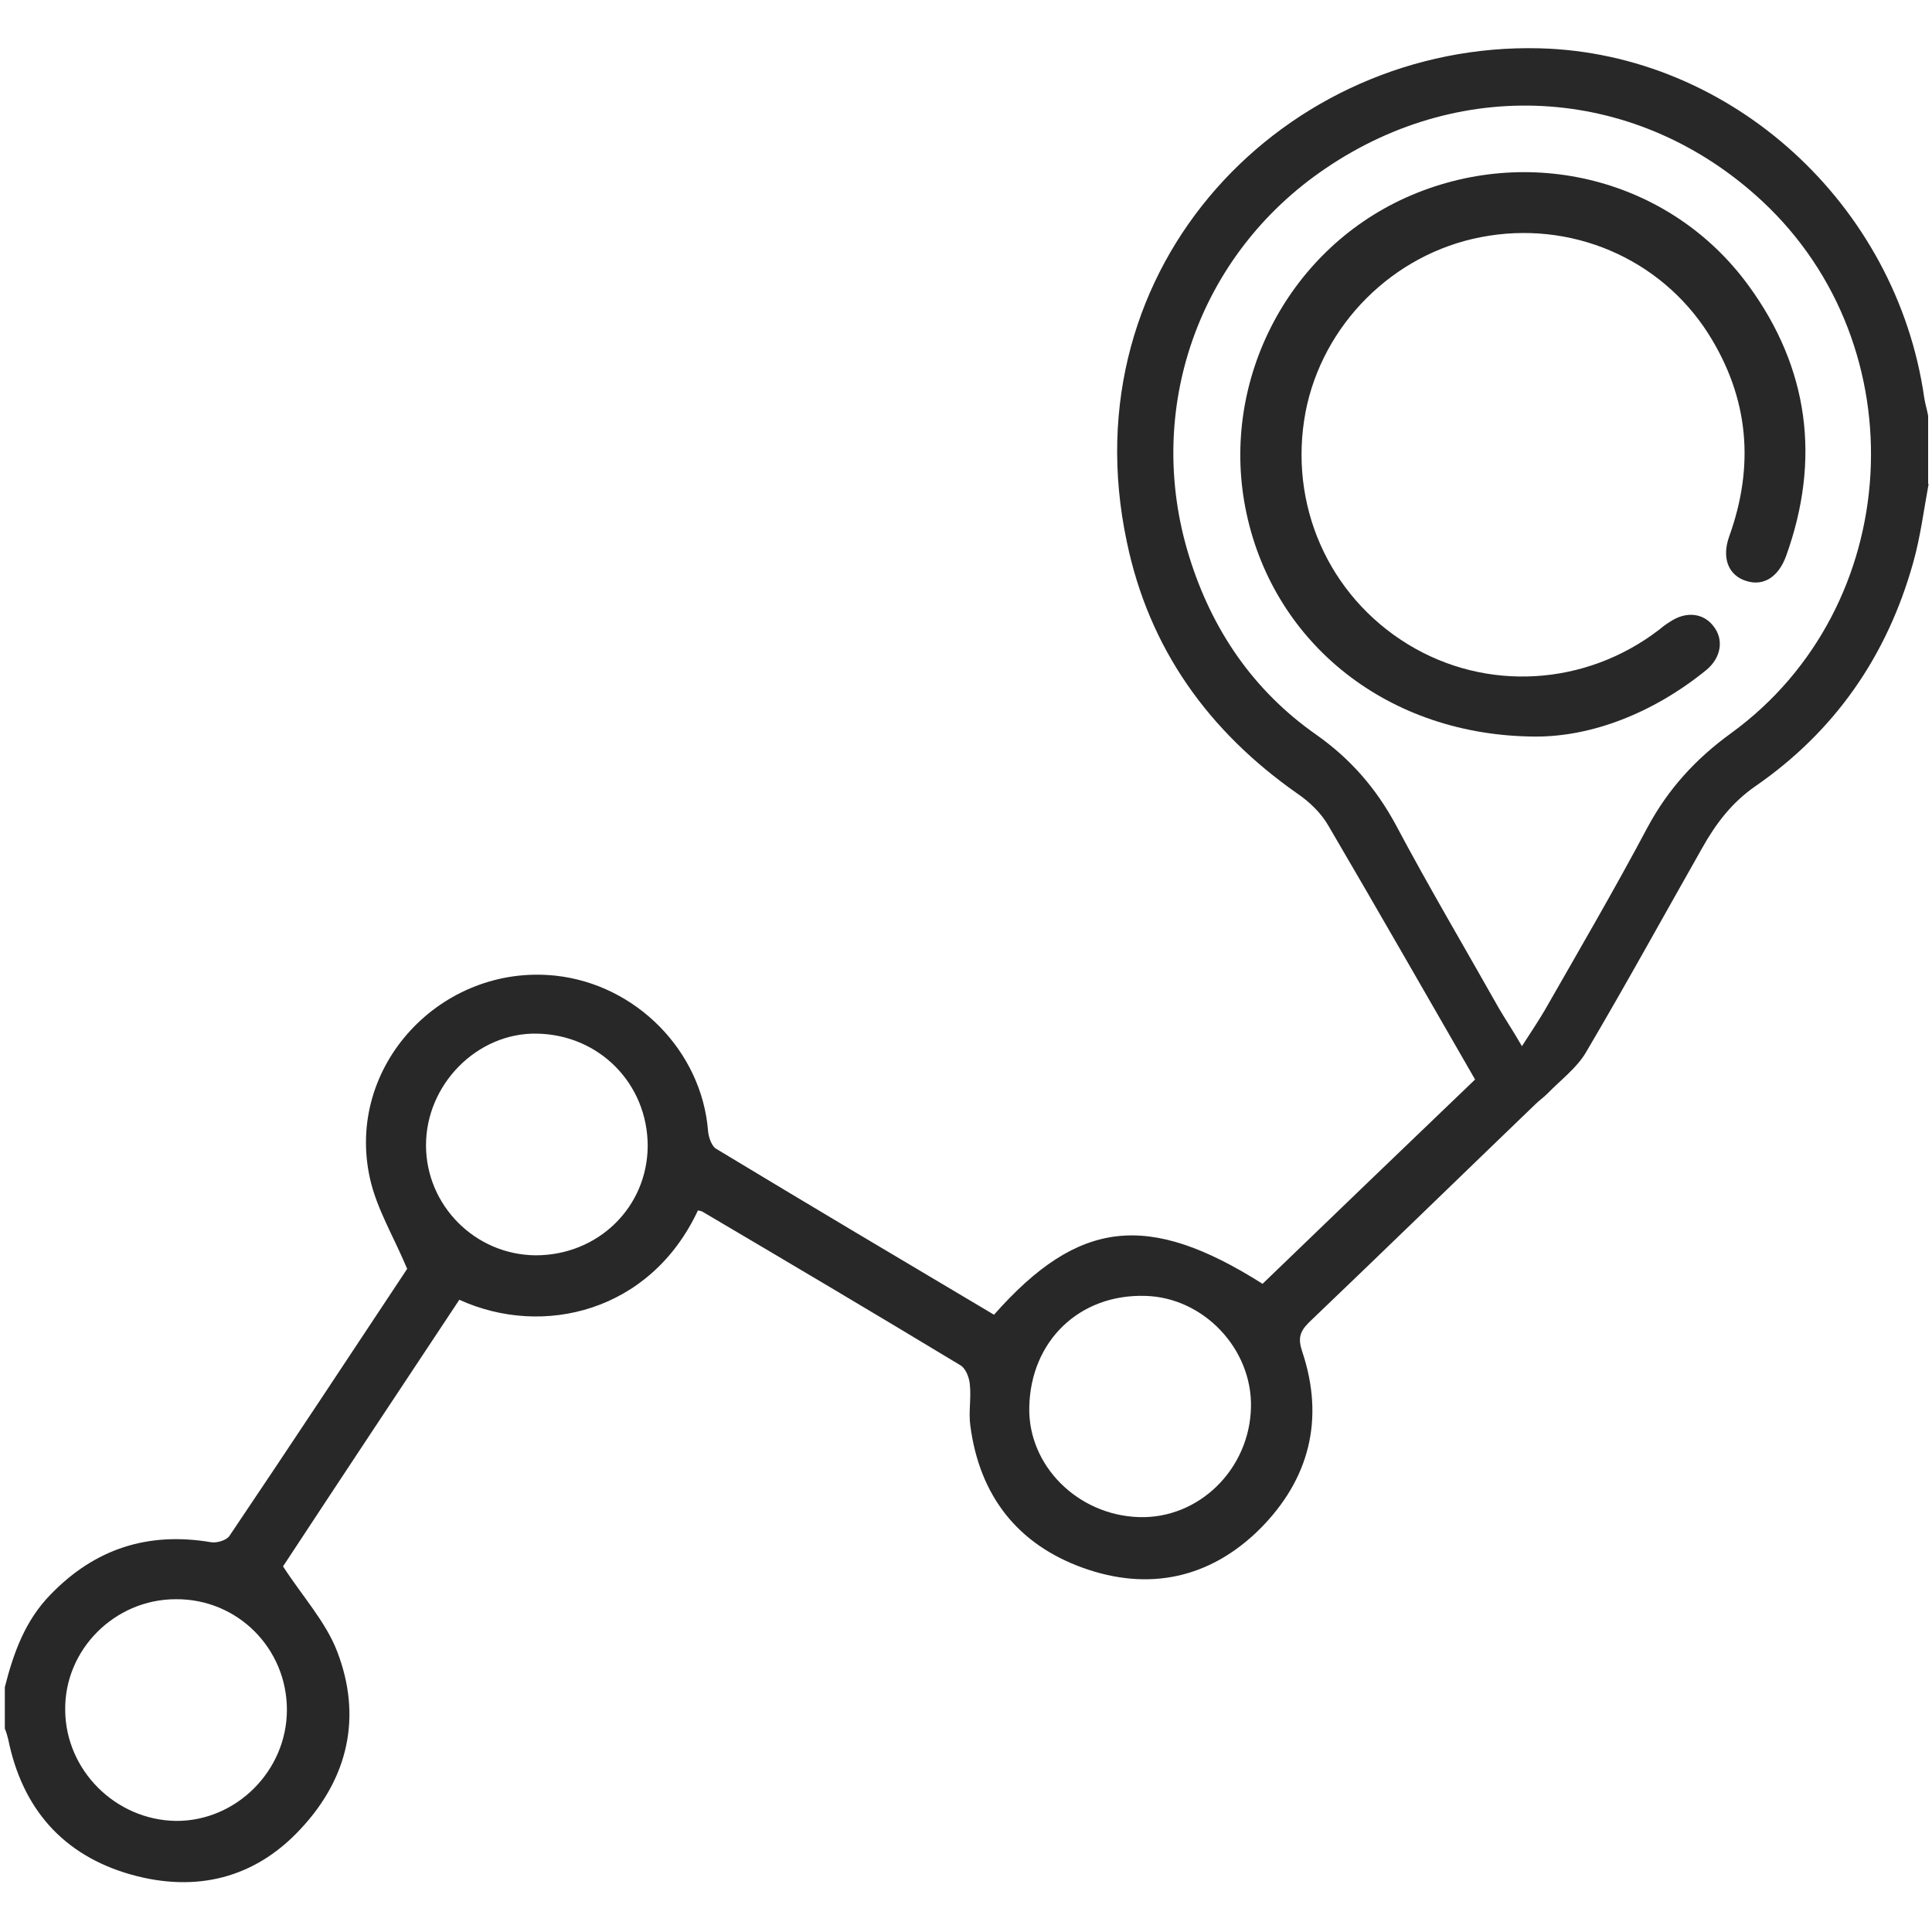
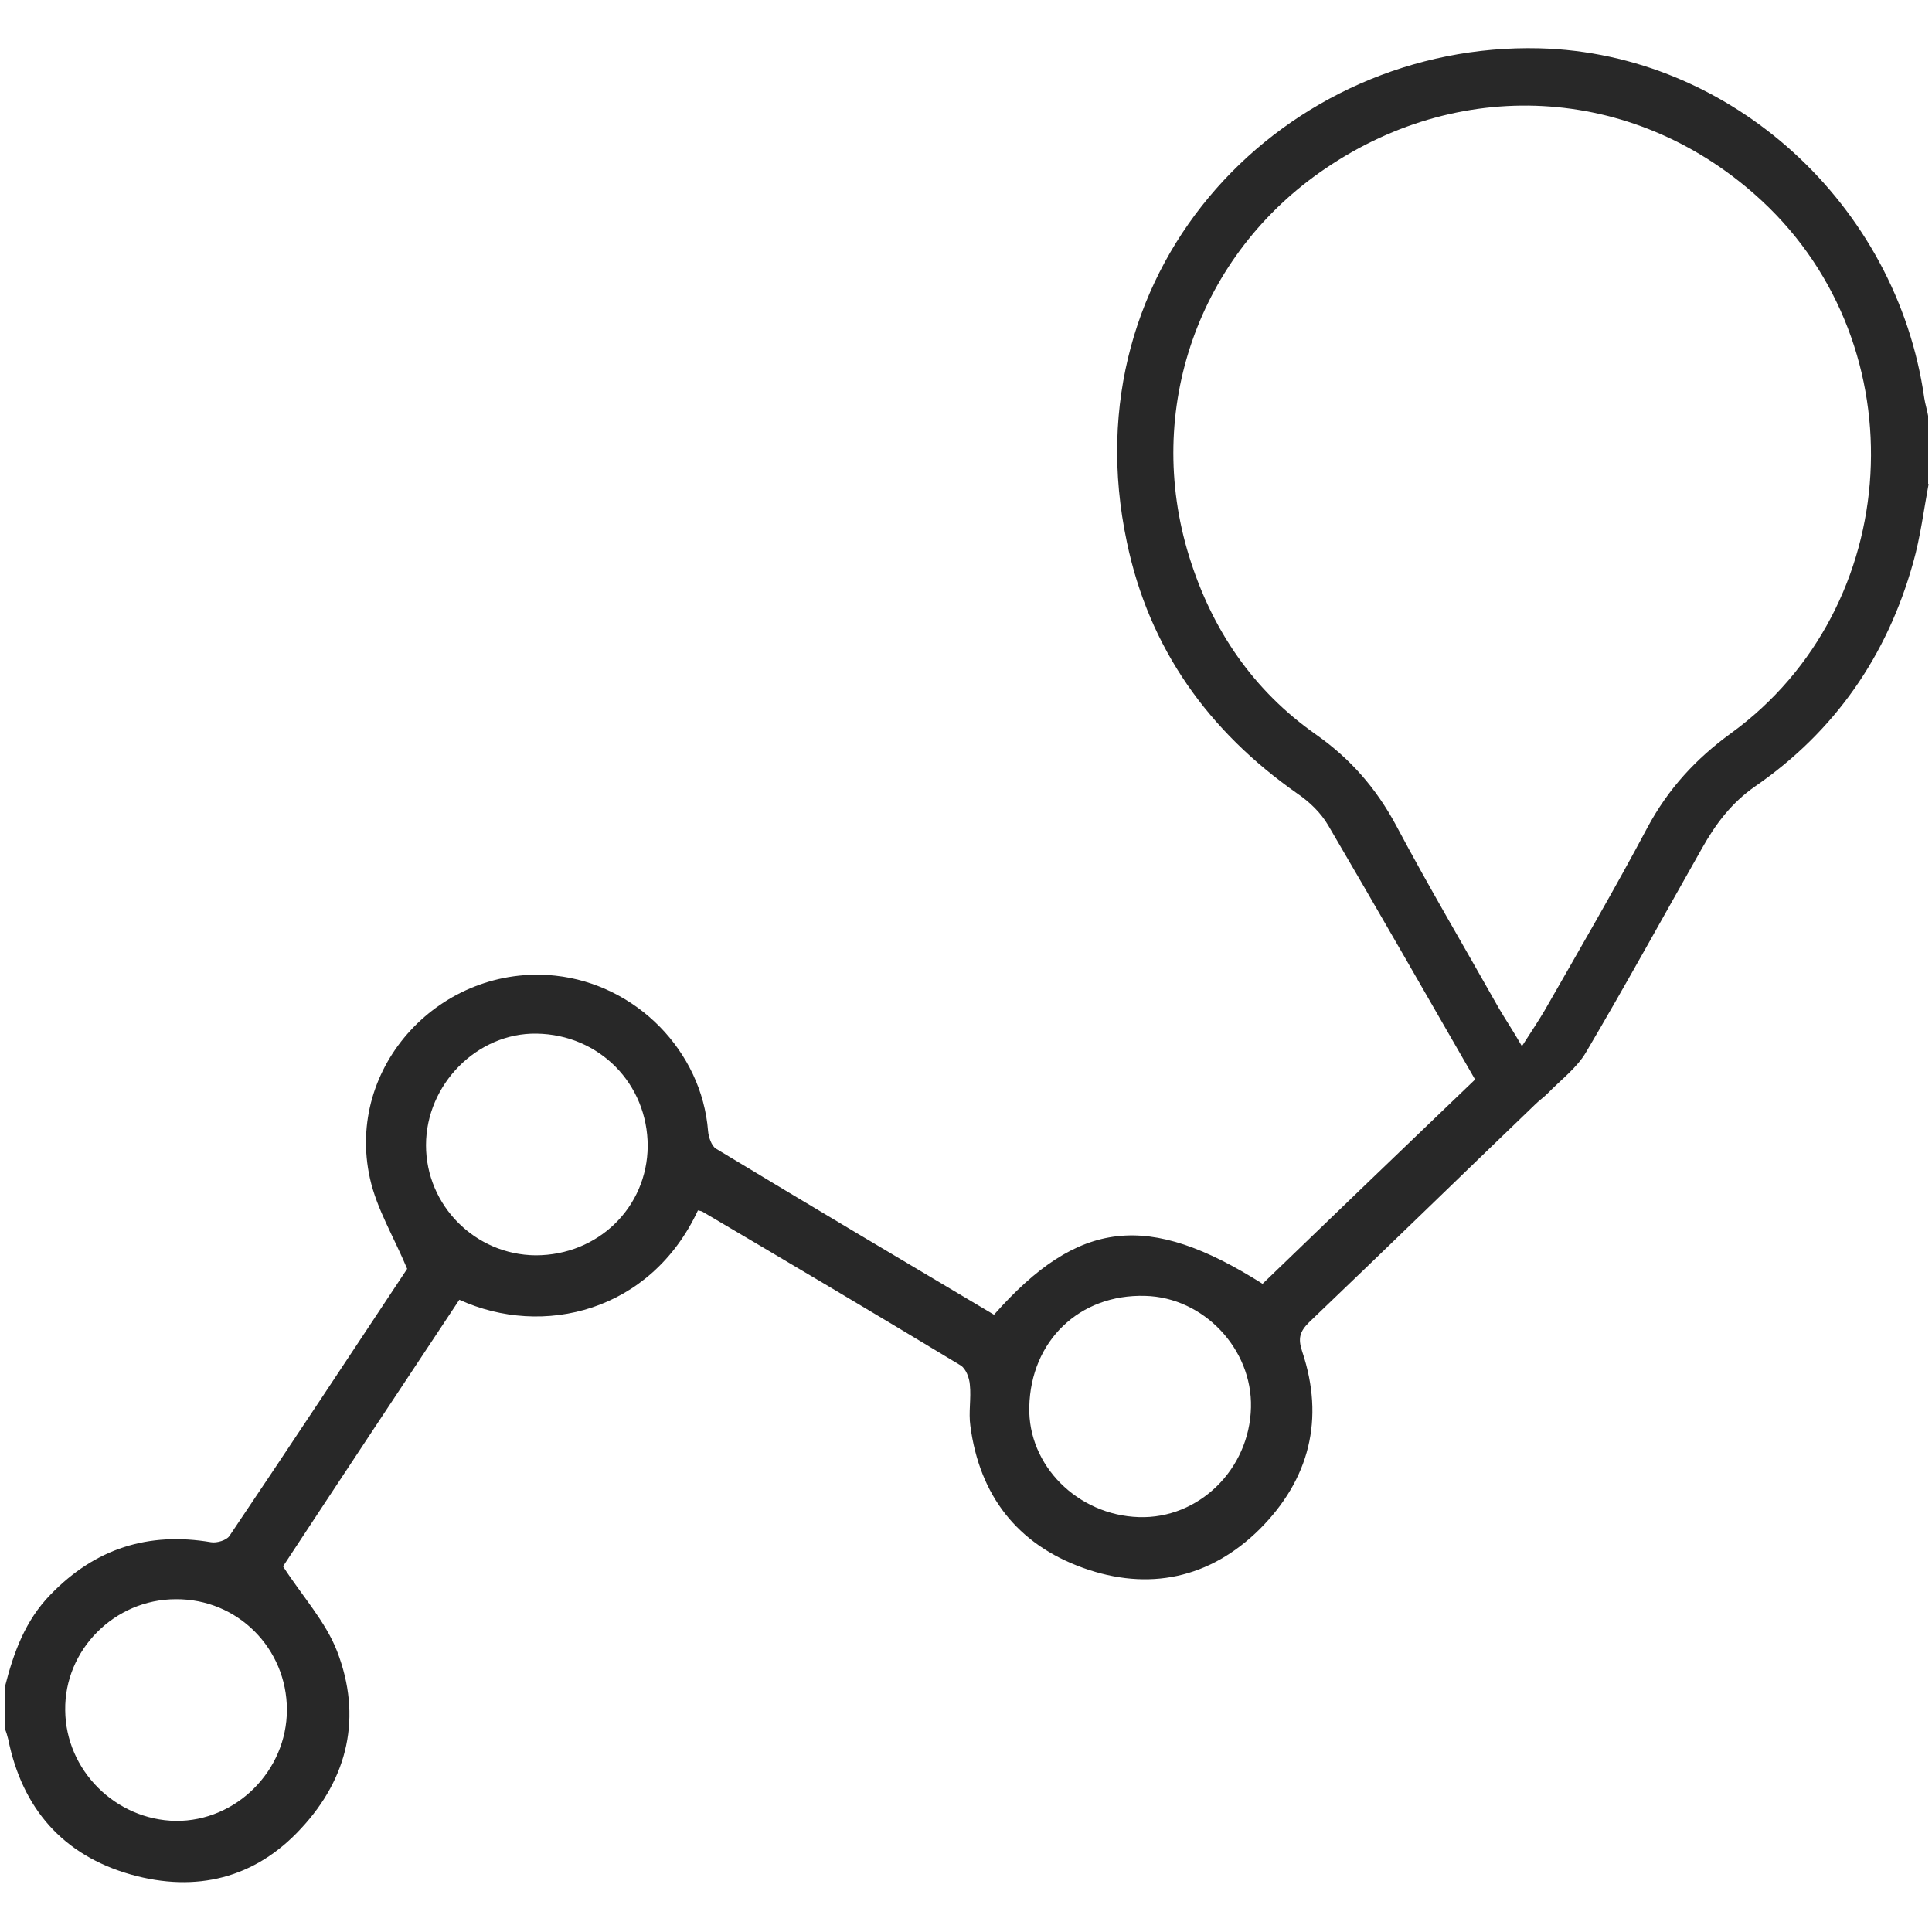
<svg xmlns="http://www.w3.org/2000/svg" version="1.1" id="Layer_1" x="0px" y="0px" viewBox="0 0 400 400" style="enable-background:new 0 0 400 400;" xml:space="preserve">
  <style type="text/css"> .st0{fill:#282828;} .st1{fill:none;stroke:#FFFFFF;stroke-width:0.5;stroke-miterlimit:10;} .st2{fill:#FFFFFF;} .st3{clip-path:url(#SVGID_2_);fill:#282828;} </style>
  <g>
    <path class="st0" d="M59.4,354c0-12.7-10.2-23-23-22.9c-12.7,0-23.1,10.5-22.9,23c0.1,12.4,10.4,22.7,22.9,22.9 C48.9,377.1,59.4,366.6,59.4,354 M213.1,291.3c-0.3,12.1,10,22.4,22.7,22.8c12.4,0.4,22.9-9.9,23.2-22.7 c0.3-12.1-9.8-22.8-21.9-23.1C223.5,267.9,213.4,277.6,213.1,291.3 M134.1,237.3c0-12.9-10-23.1-23-23.3 c-12.3-0.2-22.9,10.5-22.9,23.1c0,12.5,10.2,22.7,22.7,22.8C123.8,259.9,134,250,134.1,237.3 M315.1,216.6c2-3.1,3.4-5.2,4.7-7.4 c7.2-12.6,14.5-25.1,21.3-37.9c4.3-8,10-14.2,17.3-19.5c35.9-26.1,38.9-80,6.4-110.2c-25.4-23.6-61.6-26.3-90.4-6.7 c-26.3,17.8-37.6,50-28.2,80.3c4.7,15.2,13.3,27.8,26.3,36.9c7.1,5,12.4,11.1,16.5,18.7c6.8,12.8,14.2,25.3,21.3,37.9 C311.7,211.1,313.2,213.3,315.1,216.6 M399.3,100.2c-1,5.4-1.7,11-3.2,16.3c-5.4,19.3-16.2,34.9-32.7,46.3 c-4.9,3.4-8.2,7.8-11,12.8c-8,14.1-15.8,28.3-24,42.2c-1.9,3.3-5.3,5.8-8,8.6c-0.8,0.8-1.8,1.5-2.6,2.3 c-15.6,15-31.1,30.1-46.8,45.1c-1.9,1.9-2.3,3.3-1.4,6c4.7,14,1.5,26.5-8.8,36.8c-10.3,10.2-23,12.9-36.6,8 c-13.6-4.9-21.4-15-23.3-29.4c-0.4-2.8,0.2-5.7-0.1-8.5c-0.1-1.4-0.8-3.3-1.9-4c-17.7-10.7-35.6-21.3-53.4-31.8 c-0.3-0.2-0.7-0.2-1-0.3c-9.8,21-32.1,26.4-49.4,18.5c-12.4,18.7-24.8,37.4-36.5,55.2c4,6.2,8.8,11.4,11.2,17.6 c5.2,13.5,2.3,26.2-7.5,36.7c-9.5,10.3-21.7,13.3-35.2,9.5c-14.1-4-22.5-13.7-25.4-28c-0.2-0.8-0.4-1.5-0.7-2.2v-8.6 c1.8-7.1,4.2-13.8,9.5-19.2c9.2-9.5,20.2-13,33.2-10.8c1.2,0.2,3.2-0.4,3.8-1.3c12.6-18.7,25-37.5,36.8-55.3 c-2.8-6.7-6.3-12.4-7.7-18.7c-5.2-23.3,14.8-44.5,38.4-42c16.7,1.8,30.3,15.6,31.6,32.2c0.1,1.2,0.7,3,1.6,3.6 c19.2,11.6,38.4,23,57.6,34.4c17.5-19.8,31.9-21.4,55.6-6.4c14.6-14.1,29.3-28.2,44-42.3c-10.2-17.7-20.2-35.2-30.4-52.6 c-1.5-2.6-3.9-4.9-6.4-6.6c-18.4-12.9-30.7-30-35.3-52.1C221.1,54.7,266.4,8.7,318.7,10c39.7,1,74,32.3,79.7,72.4 c0.2,1.3,0.6,2.5,0.8,3.7V100.2z" />
-     <path class="st0" d="M318,152.5c-30.6-0.1-54.1-19.2-59.9-46.1c-5.8-26.7,8.1-54.3,33-65.5c25.2-11.3,54.7-4,70.9,18.2 c12.5,17.1,15,36,7.8,56c-1.6,4.4-4.7,6.3-8.2,5.2c-3.7-1.1-5.2-4.7-3.6-9.2c5.3-14.7,4.1-28.7-4.3-42c-10-15.7-28.6-23.6-47.1-20 c-18.2,3.5-32.8,18.1-36.3,36.2c-3.6,19.1,4.7,38,21.2,48.1c16.2,9.9,36.8,8.7,52.1-3.1c0.7-0.6,1.4-1.1,2.2-1.6 c3.3-2.2,6.9-1.8,9,1c2.1,2.7,1.6,6.4-1.5,9C342.1,147.8,329.4,152.5,318,152.5" />
  </g>
</svg>